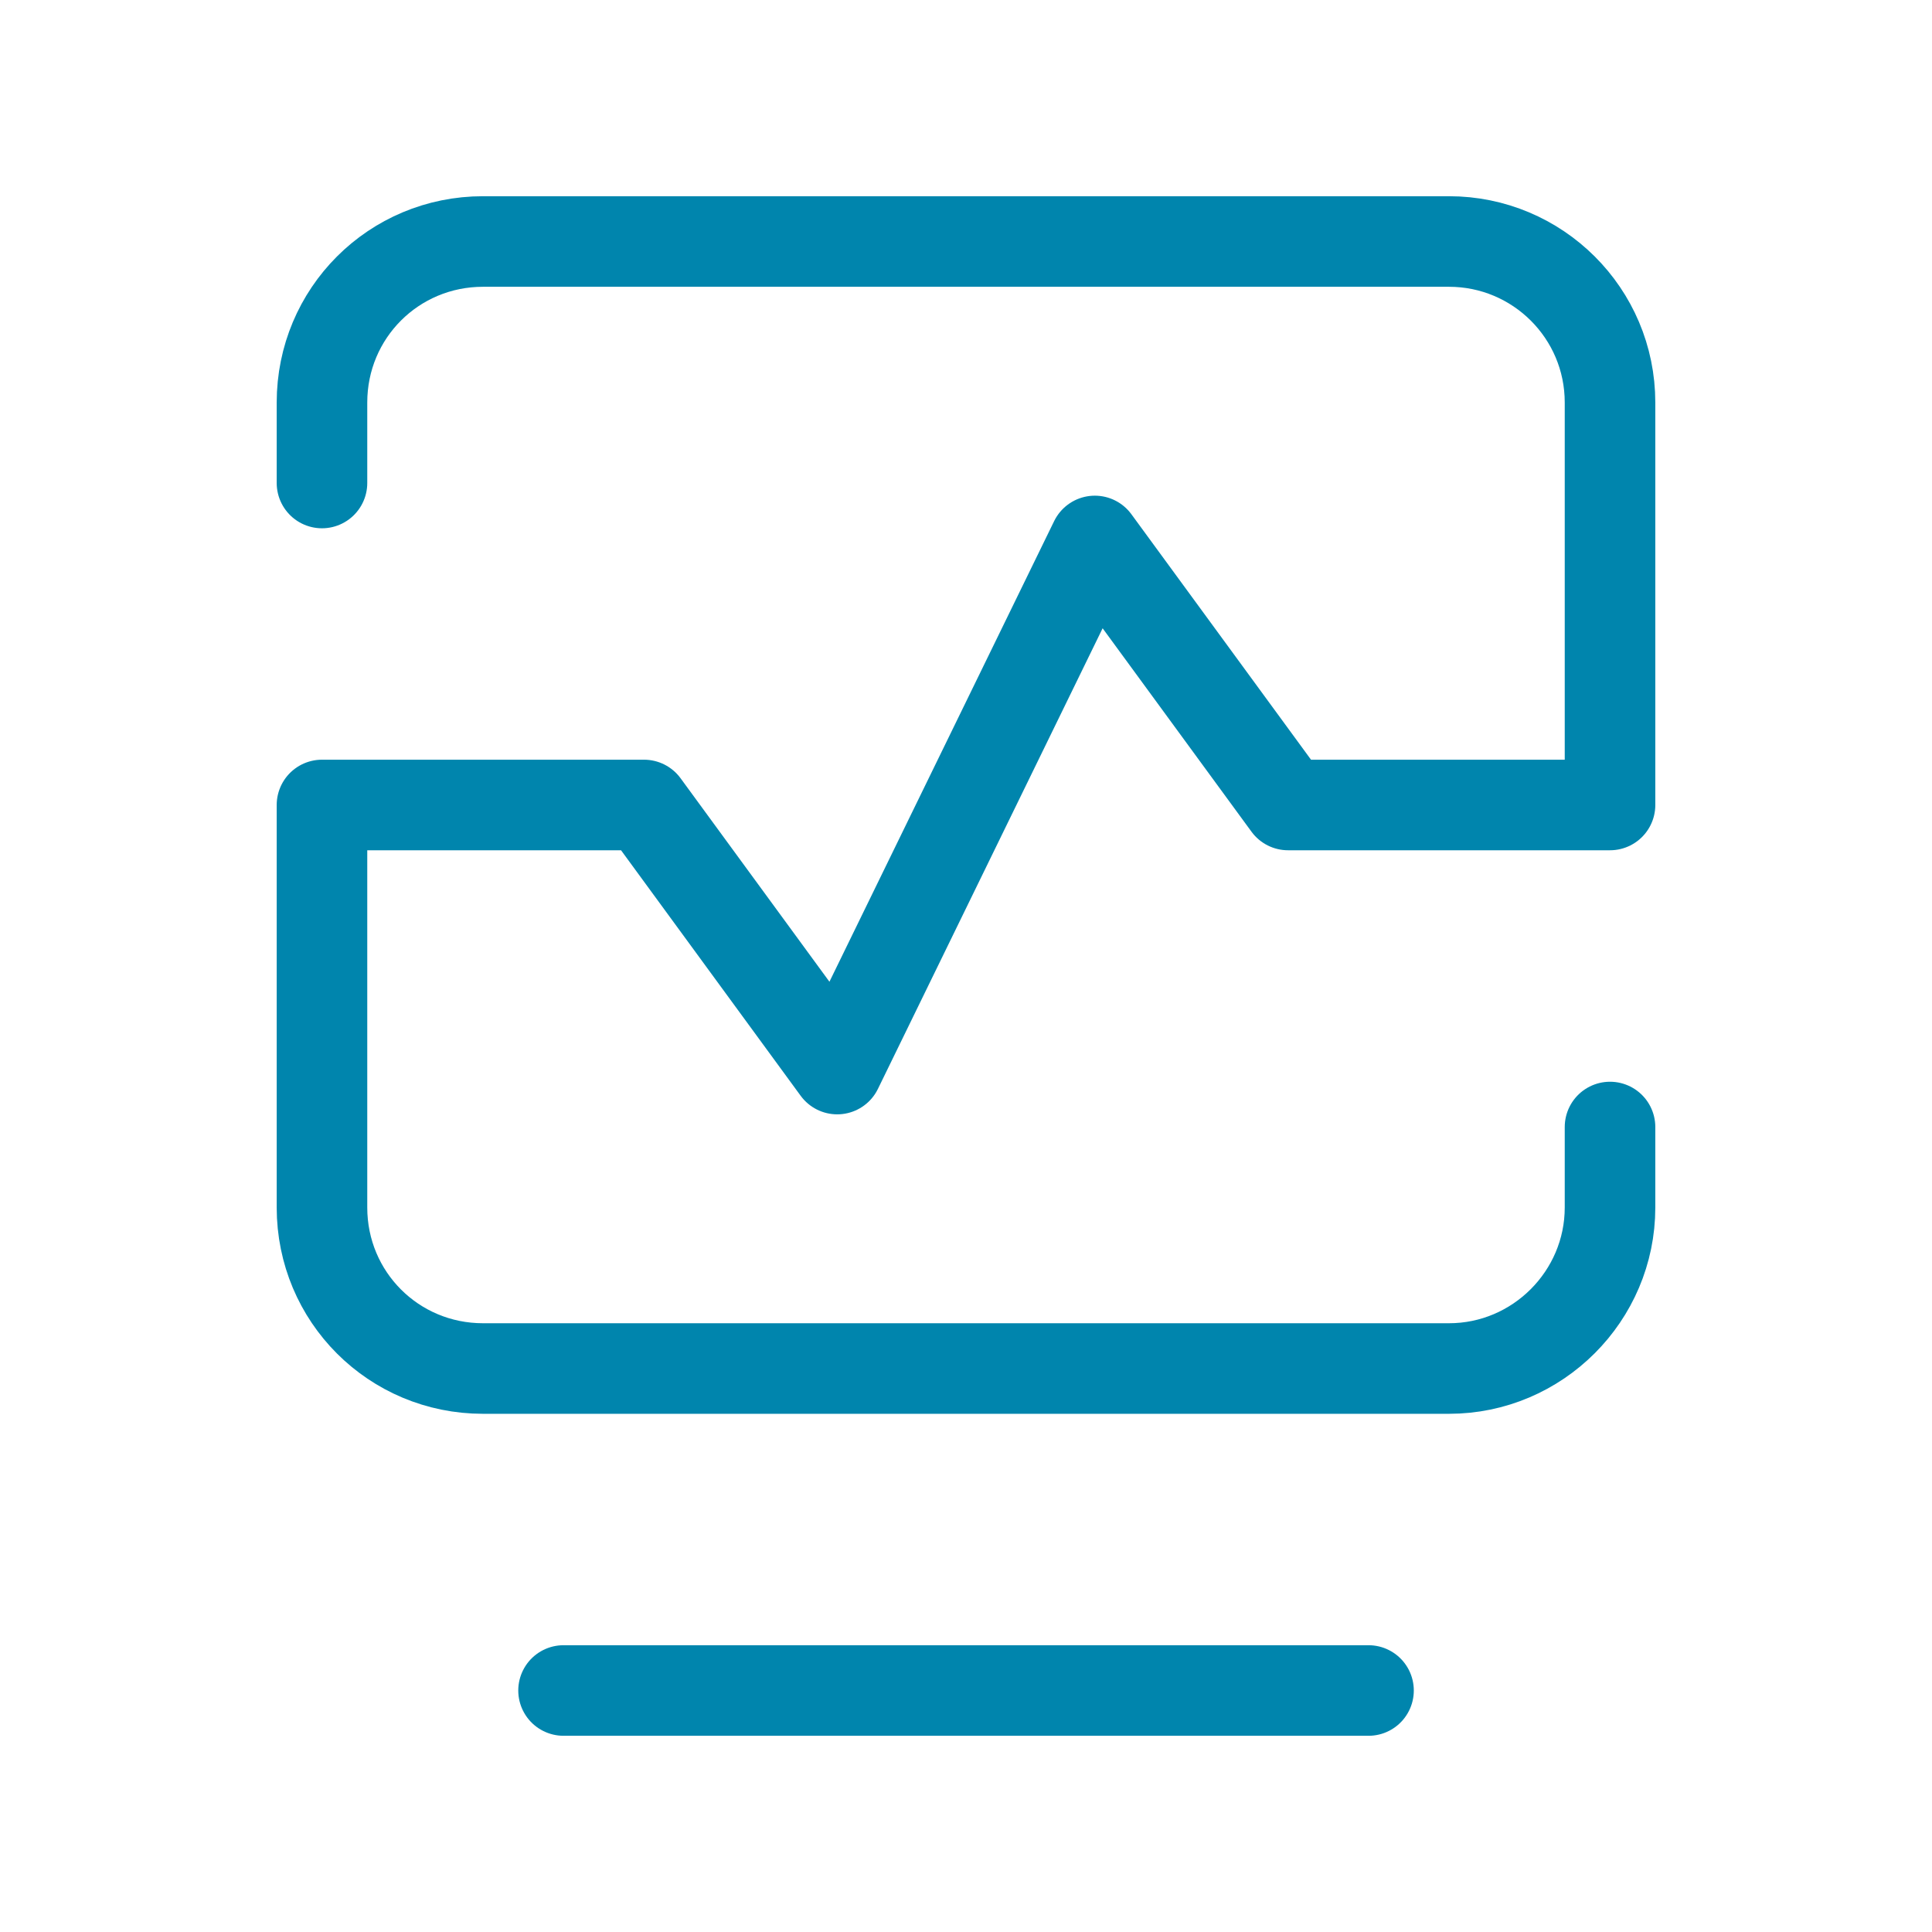
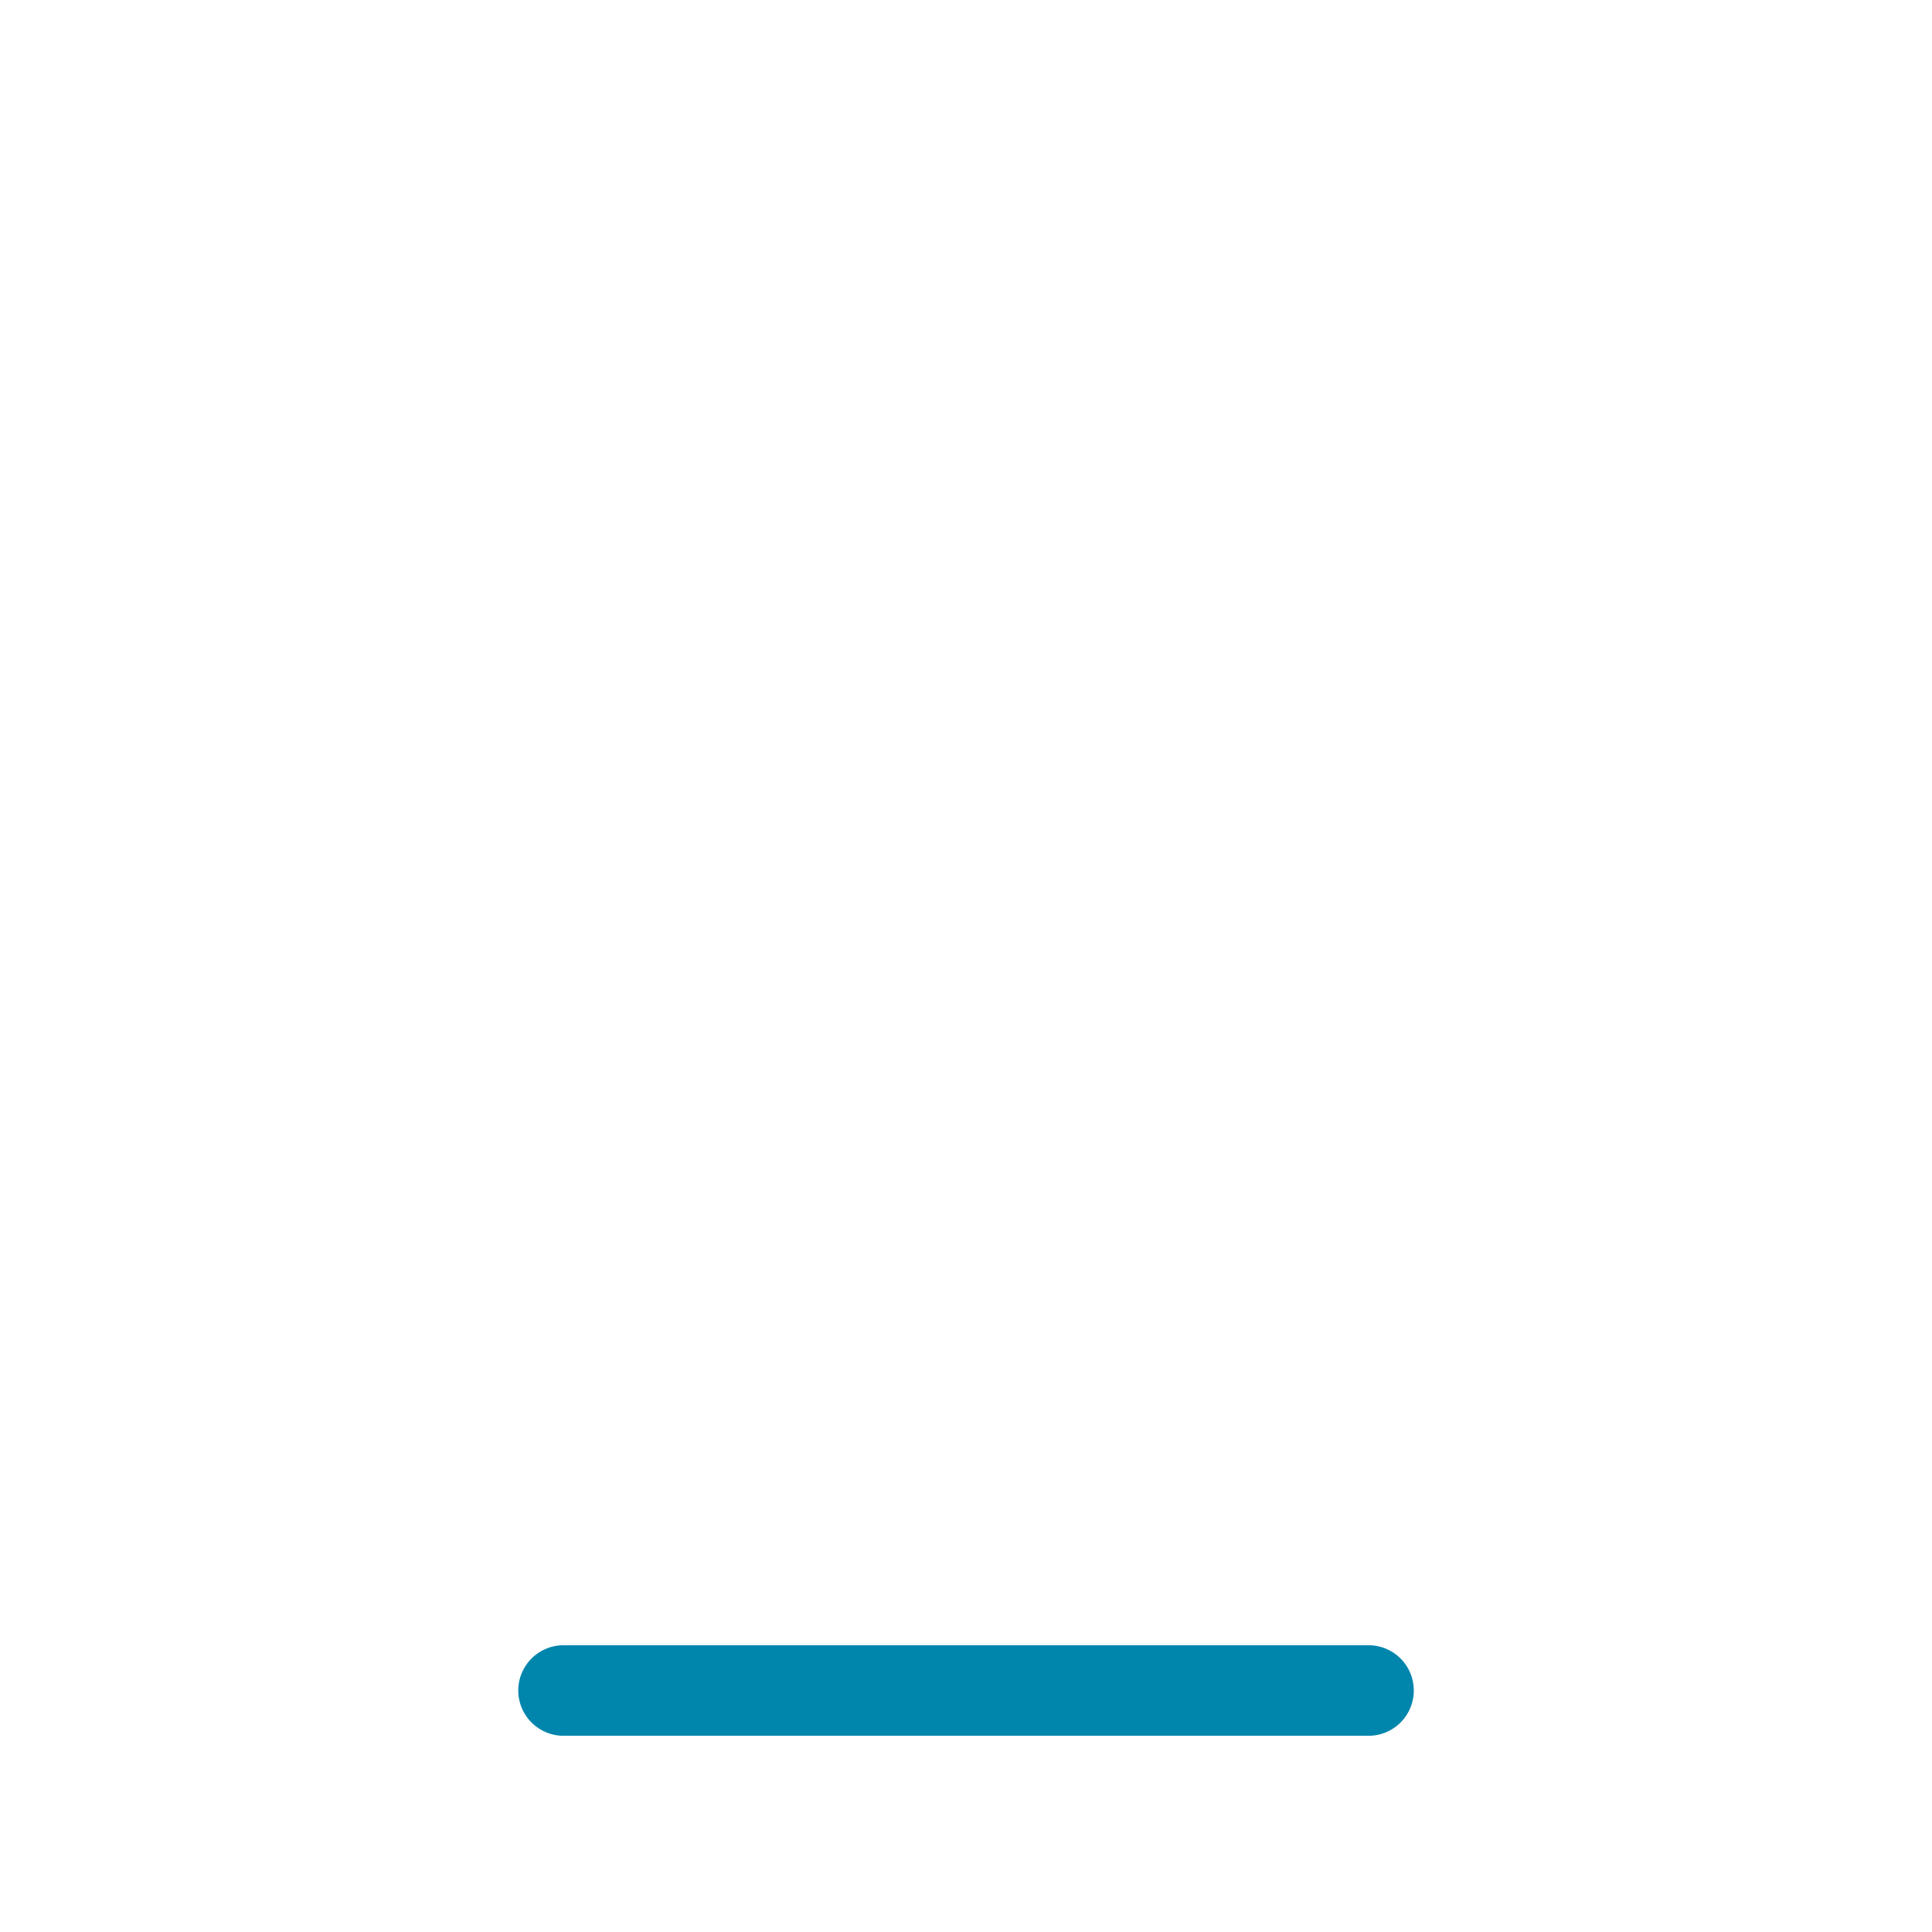
<svg xmlns="http://www.w3.org/2000/svg" width="32" height="32" viewBox="0 0 32 32" fill="none">
  <g clip-path="url(#clip0_1928_4082)">
    <path d="M22.667 28H9.334" stroke="#0085AD" stroke-width="1.5" stroke-linecap="round" stroke-linejoin="round" />
-     <path d="M5.333 8V6.667C5.333 5.187 6.52 4 8 4H24C25.467 4 26.667 5.187 26.667 6.667V13.333H21.334L18.134 8.96L13.867 17.707L10.667 13.333H5.333V20C5.333 21.48 6.52 22.667 8 22.667H24C25.467 22.667 26.667 21.467 26.667 20V18.667" stroke="#0085AD" stroke-width="1.5" stroke-linecap="round" stroke-linejoin="round" />
  </g>
  <defs>
    <clipPath id="clip0_1928_4082">
      <rect width="32" height="32" fill="white" />
    </clipPath>
  </defs>
</svg>